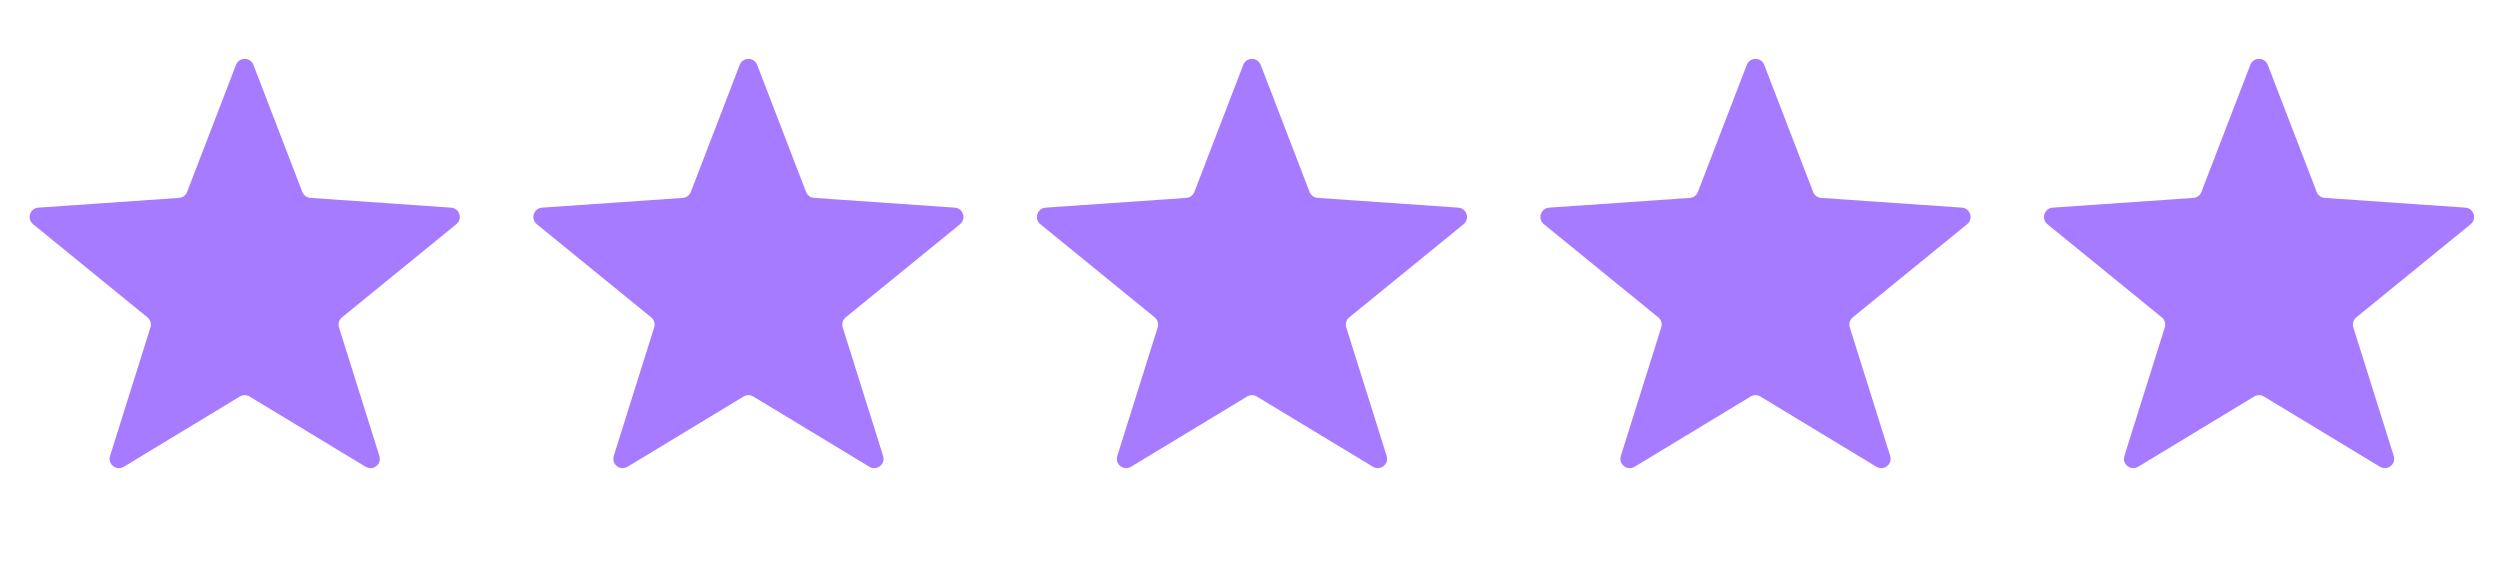
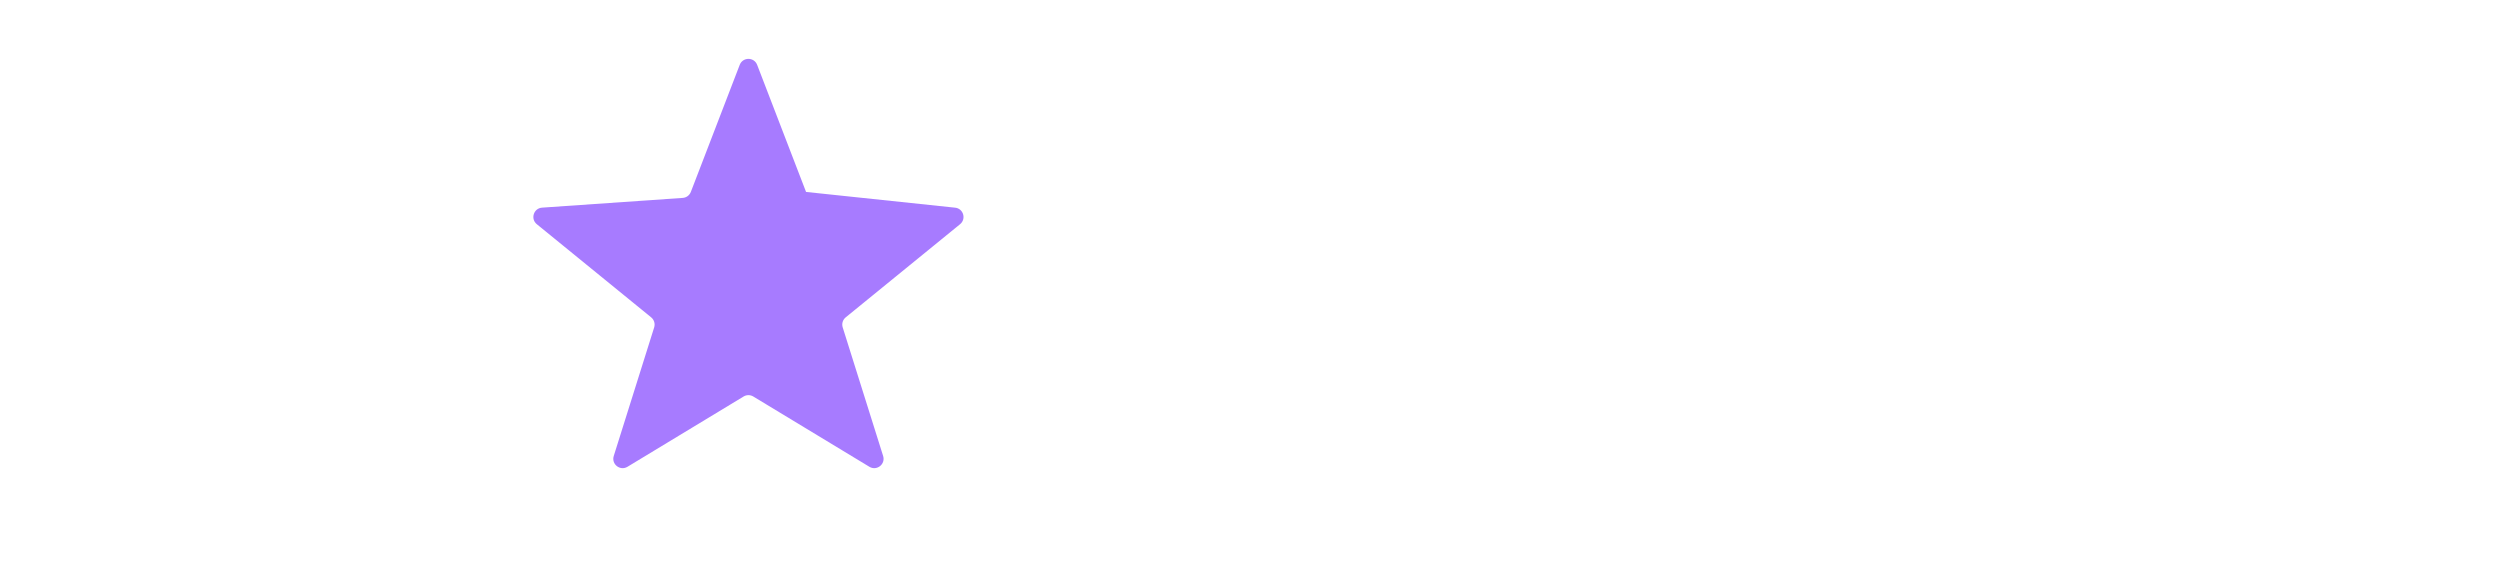
<svg xmlns="http://www.w3.org/2000/svg" version="1.0" preserveAspectRatio="xMidYMid meet" height="374" viewBox="0 0 1230 280.5" zoomAndPan="magnify" width="1640">
-   <path fill-rule="nonzero" fill-opacity="1" d="M 124.688 31.914 L 148.742 94.434 C 149.387 96.102 150.934 97.246 152.715 97.367 L 221.926 102.16 C 226.086 102.449 227.746 107.676 224.512 110.309 L 168.258 156.133 C 166.797 157.324 166.207 159.281 166.773 161.074 L 186.664 224.344 C 187.938 228.387 183.527 231.848 179.902 229.652 L 122.777 195.078 C 121.316 194.191 119.48 194.191 118.016 195.078 L 60.895 229.652 C 57.27 231.848 52.859 228.387 54.129 224.344 L 74.02 161.074 C 74.586 159.281 74 157.324 72.539 156.133 L 16.281 110.309 C 13.051 107.676 14.711 102.449 18.867 102.16 L 88.078 97.367 C 89.859 97.246 91.41 96.102 92.051 94.434 L 116.109 31.914 C 117.621 27.988 123.176 27.988 124.688 31.914" fill="#a77bff" />
-   <path fill-rule="nonzero" fill-opacity="1" d="M 372.52 31.914 L 396.578 94.434 C 397.219 96.102 398.77 97.246 400.551 97.367 L 469.762 102.16 C 473.918 102.449 475.578 107.676 472.348 110.309 L 416.09 156.133 C 414.629 157.324 414.043 159.281 414.609 161.074 L 434.5 224.344 C 435.77 228.387 431.359 231.848 427.734 229.652 L 370.613 195.078 C 369.148 194.191 367.316 194.191 365.852 195.078 L 308.727 229.652 C 305.102 231.848 300.691 228.387 301.965 224.344 L 321.855 161.074 C 322.418 159.281 321.832 157.324 320.371 156.133 L 264.113 110.309 C 260.883 107.676 262.543 102.449 266.703 102.16 L 335.914 97.367 C 337.695 97.246 339.242 96.102 339.887 94.434 L 363.941 31.914 C 365.453 27.988 371.008 27.988 372.52 31.914" fill="#a77bff" />
-   <path fill-rule="nonzero" fill-opacity="1" d="M 620.262 31.914 L 644.316 94.434 C 644.961 96.102 646.508 97.246 648.289 97.367 L 717.5 102.16 C 721.66 102.449 723.32 107.676 720.09 110.309 L 663.832 156.133 C 662.371 157.324 661.781 159.281 662.348 161.074 L 682.238 224.344 C 683.512 228.387 679.102 231.848 675.477 229.652 L 618.352 195.078 C 616.891 194.191 615.055 194.191 613.59 195.078 L 556.469 229.652 C 552.844 231.848 548.434 228.387 549.703 224.344 L 569.594 161.074 C 570.16 159.281 569.574 157.324 568.113 156.133 L 511.855 110.309 C 508.625 107.676 510.285 102.449 514.441 102.16 L 583.652 97.367 C 585.434 97.246 586.984 96.102 587.625 94.434 L 611.684 31.914 C 613.195 27.988 618.75 27.988 620.262 31.914" fill="#a77bff" />
-   <path fill-rule="nonzero" fill-opacity="1" d="M 868.004 31.914 L 892.059 94.434 C 892.699 96.102 894.25 97.246 896.031 97.367 L 965.242 102.16 C 969.402 102.449 971.059 107.676 967.828 110.309 L 911.57 156.133 C 910.113 157.324 909.523 159.281 910.09 161.074 L 929.98 224.344 C 931.25 228.387 926.84 231.848 923.215 229.652 L 866.094 195.078 C 864.629 194.191 862.797 194.191 861.332 195.078 L 804.211 229.652 C 800.586 231.848 796.176 228.387 797.445 224.344 L 817.336 161.074 C 817.902 159.281 817.312 157.324 815.855 156.133 L 759.598 110.309 C 756.367 107.676 758.023 102.449 762.184 102.16 L 831.395 97.367 C 833.176 97.246 834.727 96.102 835.367 94.434 L 859.422 31.914 C 860.934 27.988 866.492 27.988 868.004 31.914" fill="#a77bff" />
-   <path fill-rule="nonzero" fill-opacity="1" d="M 1115.742 31.914 L 1139.801 94.434 C 1140.441 96.102 1141.988 97.246 1143.773 97.367 L 1212.984 102.16 C 1217.141 102.449 1218.801 107.676 1215.57 110.309 L 1159.312 156.133 C 1157.852 157.324 1157.266 159.281 1157.832 161.074 L 1177.723 224.344 C 1178.992 228.387 1174.582 231.848 1170.957 229.652 L 1113.832 195.078 C 1112.371 194.191 1110.539 194.191 1109.074 195.078 L 1051.949 229.652 C 1048.324 231.848 1043.914 228.387 1045.188 224.344 L 1065.078 161.074 C 1065.641 159.281 1065.055 157.324 1063.594 156.133 L 1007.336 110.309 C 1004.105 107.676 1005.766 102.449 1009.922 102.16 L 1079.137 97.367 C 1080.918 97.246 1082.465 96.102 1083.105 94.434 L 1107.164 31.914 C 1108.676 27.988 1114.23 27.988 1115.742 31.914" fill="#a77bff" />
+   <path fill-rule="nonzero" fill-opacity="1" d="M 372.52 31.914 L 396.578 94.434 L 469.762 102.16 C 473.918 102.449 475.578 107.676 472.348 110.309 L 416.09 156.133 C 414.629 157.324 414.043 159.281 414.609 161.074 L 434.5 224.344 C 435.77 228.387 431.359 231.848 427.734 229.652 L 370.613 195.078 C 369.148 194.191 367.316 194.191 365.852 195.078 L 308.727 229.652 C 305.102 231.848 300.691 228.387 301.965 224.344 L 321.855 161.074 C 322.418 159.281 321.832 157.324 320.371 156.133 L 264.113 110.309 C 260.883 107.676 262.543 102.449 266.703 102.16 L 335.914 97.367 C 337.695 97.246 339.242 96.102 339.887 94.434 L 363.941 31.914 C 365.453 27.988 371.008 27.988 372.52 31.914" fill="#a77bff" />
</svg>